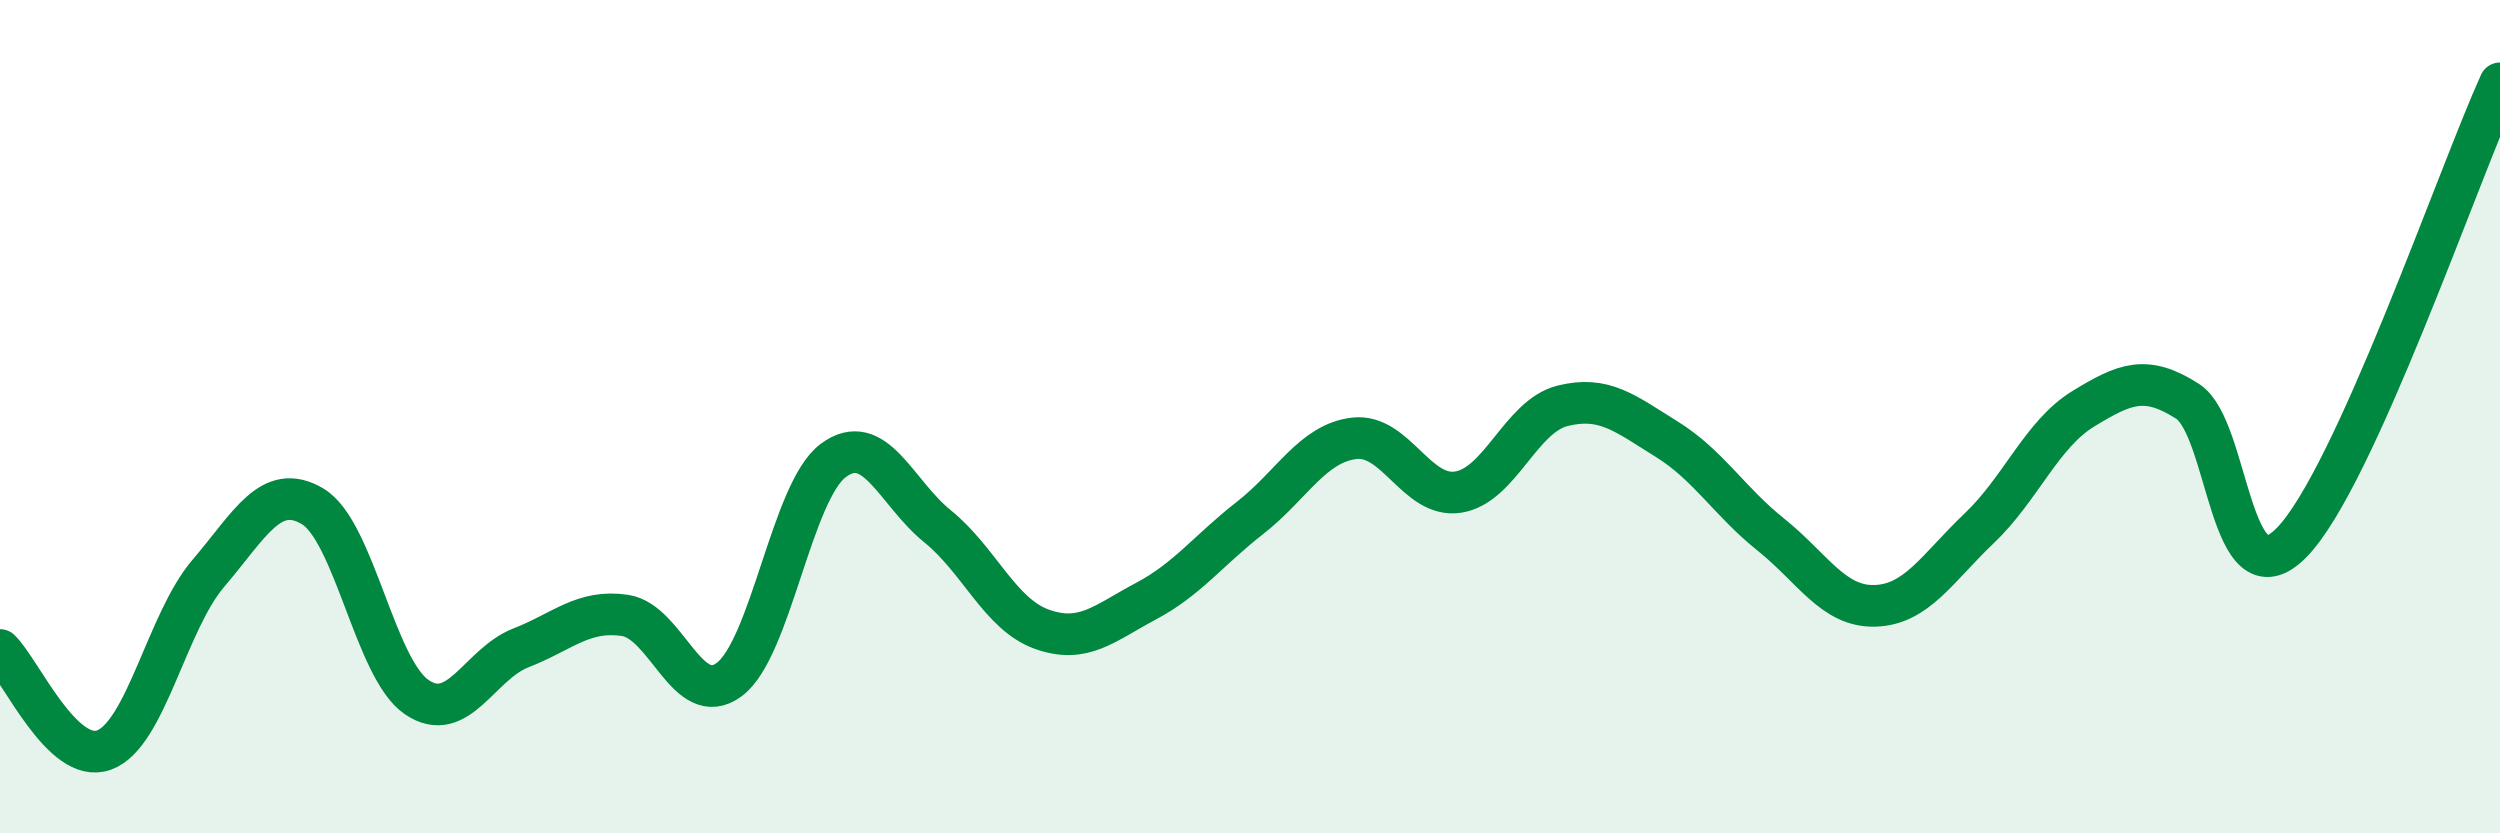
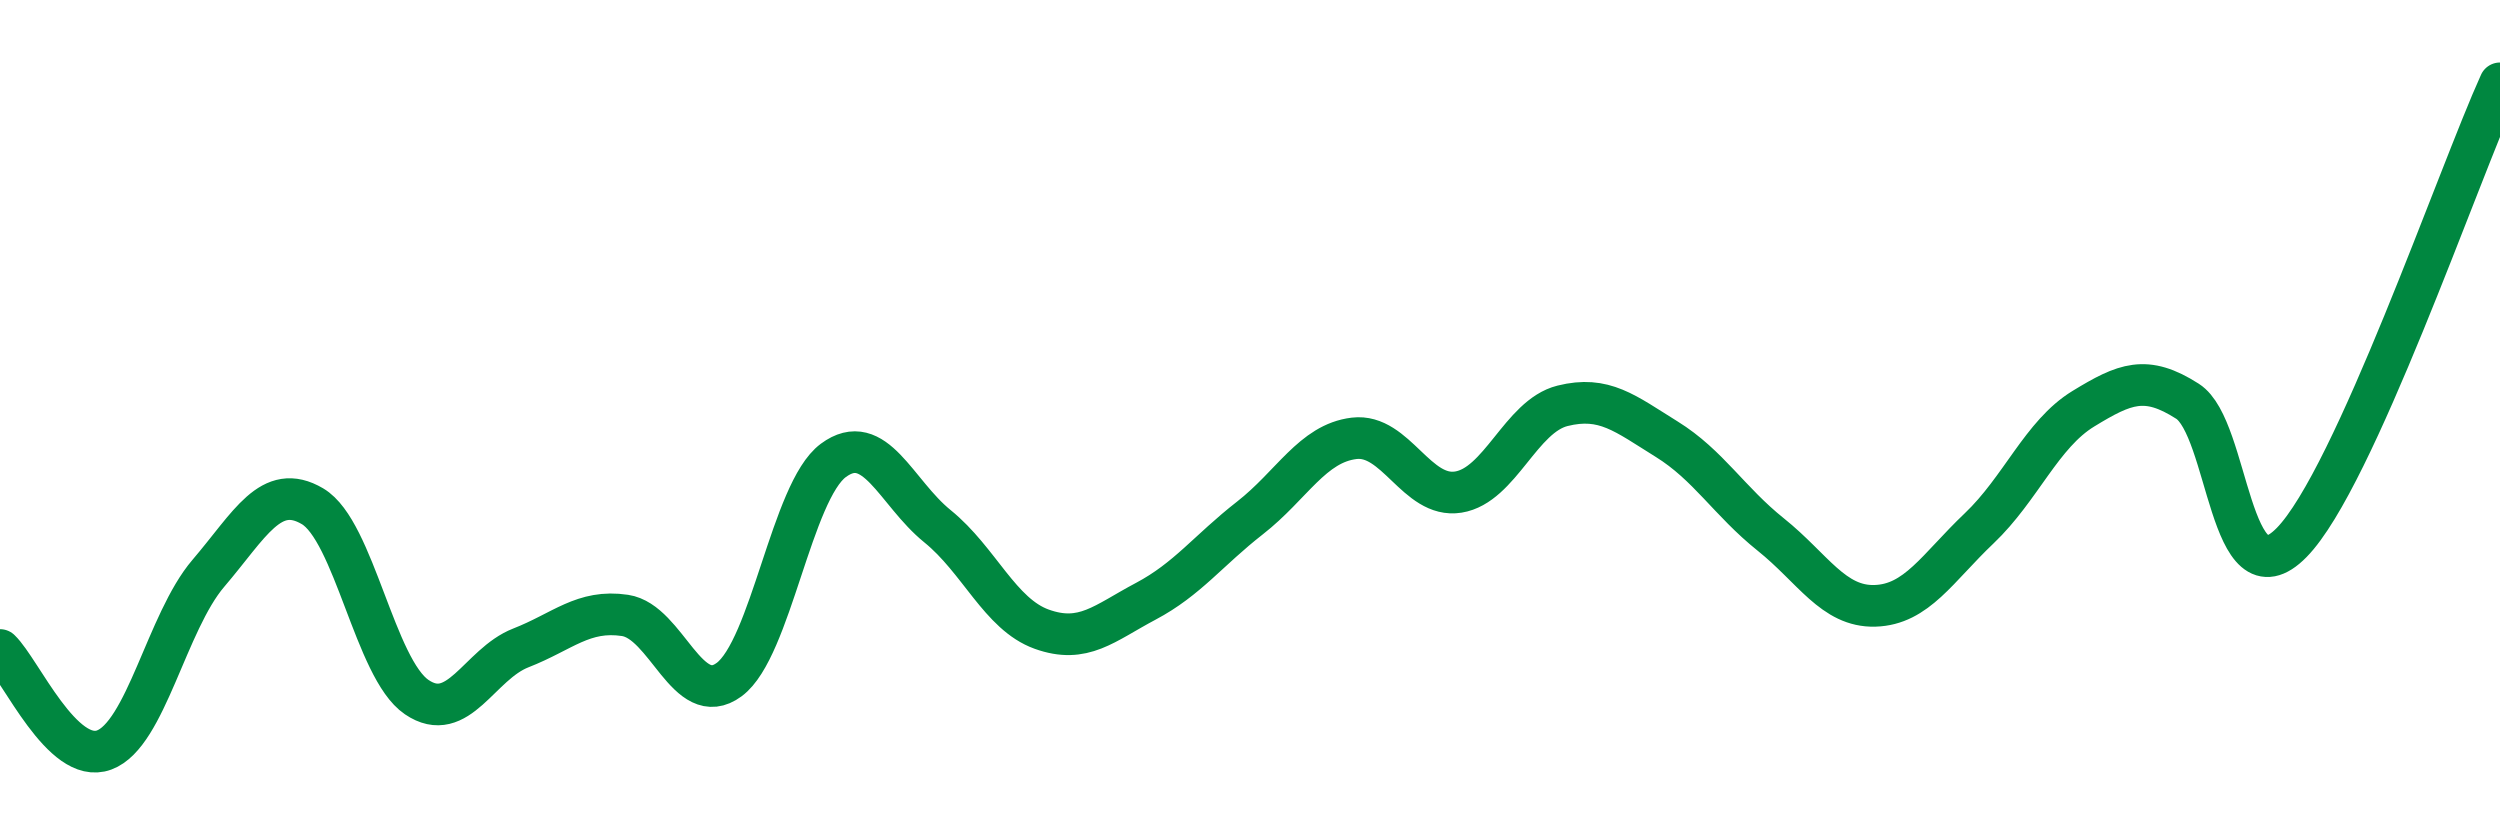
<svg xmlns="http://www.w3.org/2000/svg" width="60" height="20" viewBox="0 0 60 20">
-   <path d="M 0,15.6 C 0.5,16.08 1.5,18.37 2.5,18 C 3.5,17.63 4,14.93 5,13.76 C 6,12.59 6.5,11.56 7.5,12.15 C 8.5,12.74 9,16.05 10,16.73 C 11,17.41 11.5,15.94 12.5,15.55 C 13.5,15.16 14,14.62 15,14.77 C 16,14.92 16.5,17.05 17.5,16.31 C 18.5,15.57 19,11.79 20,11.05 C 21,10.31 21.5,11.82 22.5,12.63 C 23.5,13.44 24,14.74 25,15.1 C 26,15.46 26.5,14.96 27.5,14.43 C 28.5,13.9 29,13.21 30,12.43 C 31,11.65 31.5,10.64 32.5,10.52 C 33.5,10.4 34,11.97 35,11.81 C 36,11.65 36.5,9.99 37.5,9.74 C 38.5,9.49 39,9.92 40,10.54 C 41,11.16 41.5,12.03 42.5,12.83 C 43.5,13.63 44,14.57 45,14.54 C 46,14.51 46.5,13.63 47.5,12.68 C 48.5,11.73 49,10.42 50,9.81 C 51,9.2 51.5,8.99 52.5,9.63 C 53.5,10.27 53.5,14.55 55,13.02 C 56.5,11.49 59,4.2 60,2L60 20L0 20Z" fill="#008740" opacity="0.1" stroke-linecap="round" stroke-linejoin="round" />
  <path d="M 0,15.6 C 0.5,16.08 1.5,18.37 2.5,18 C 3.5,17.63 4,14.93 5,13.76 C 6,12.59 6.5,11.56 7.5,12.15 C 8.5,12.74 9,16.05 10,16.73 C 11,17.41 11.5,15.94 12.5,15.55 C 13.5,15.16 14,14.62 15,14.77 C 16,14.92 16.5,17.05 17.5,16.31 C 18.5,15.57 19,11.79 20,11.05 C 21,10.31 21.5,11.82 22.5,12.63 C 23.5,13.44 24,14.74 25,15.1 C 26,15.46 26.5,14.96 27.5,14.43 C 28.5,13.9 29,13.21 30,12.43 C 31,11.65 31.5,10.64 32.5,10.52 C 33.5,10.4 34,11.97 35,11.81 C 36,11.65 36.5,9.99 37.5,9.74 C 38.5,9.49 39,9.92 40,10.54 C 41,11.16 41.5,12.03 42.5,12.83 C 43.5,13.63 44,14.57 45,14.54 C 46,14.51 46.5,13.63 47.5,12.68 C 48.5,11.73 49,10.42 50,9.81 C 51,9.2 51.5,8.99 52.5,9.63 C 53.5,10.27 53.5,14.55 55,13.02 C 56.5,11.49 59,4.2 60,2" stroke="#008740" stroke-width="1" fill="none" stroke-linecap="round" stroke-linejoin="round" />
</svg>